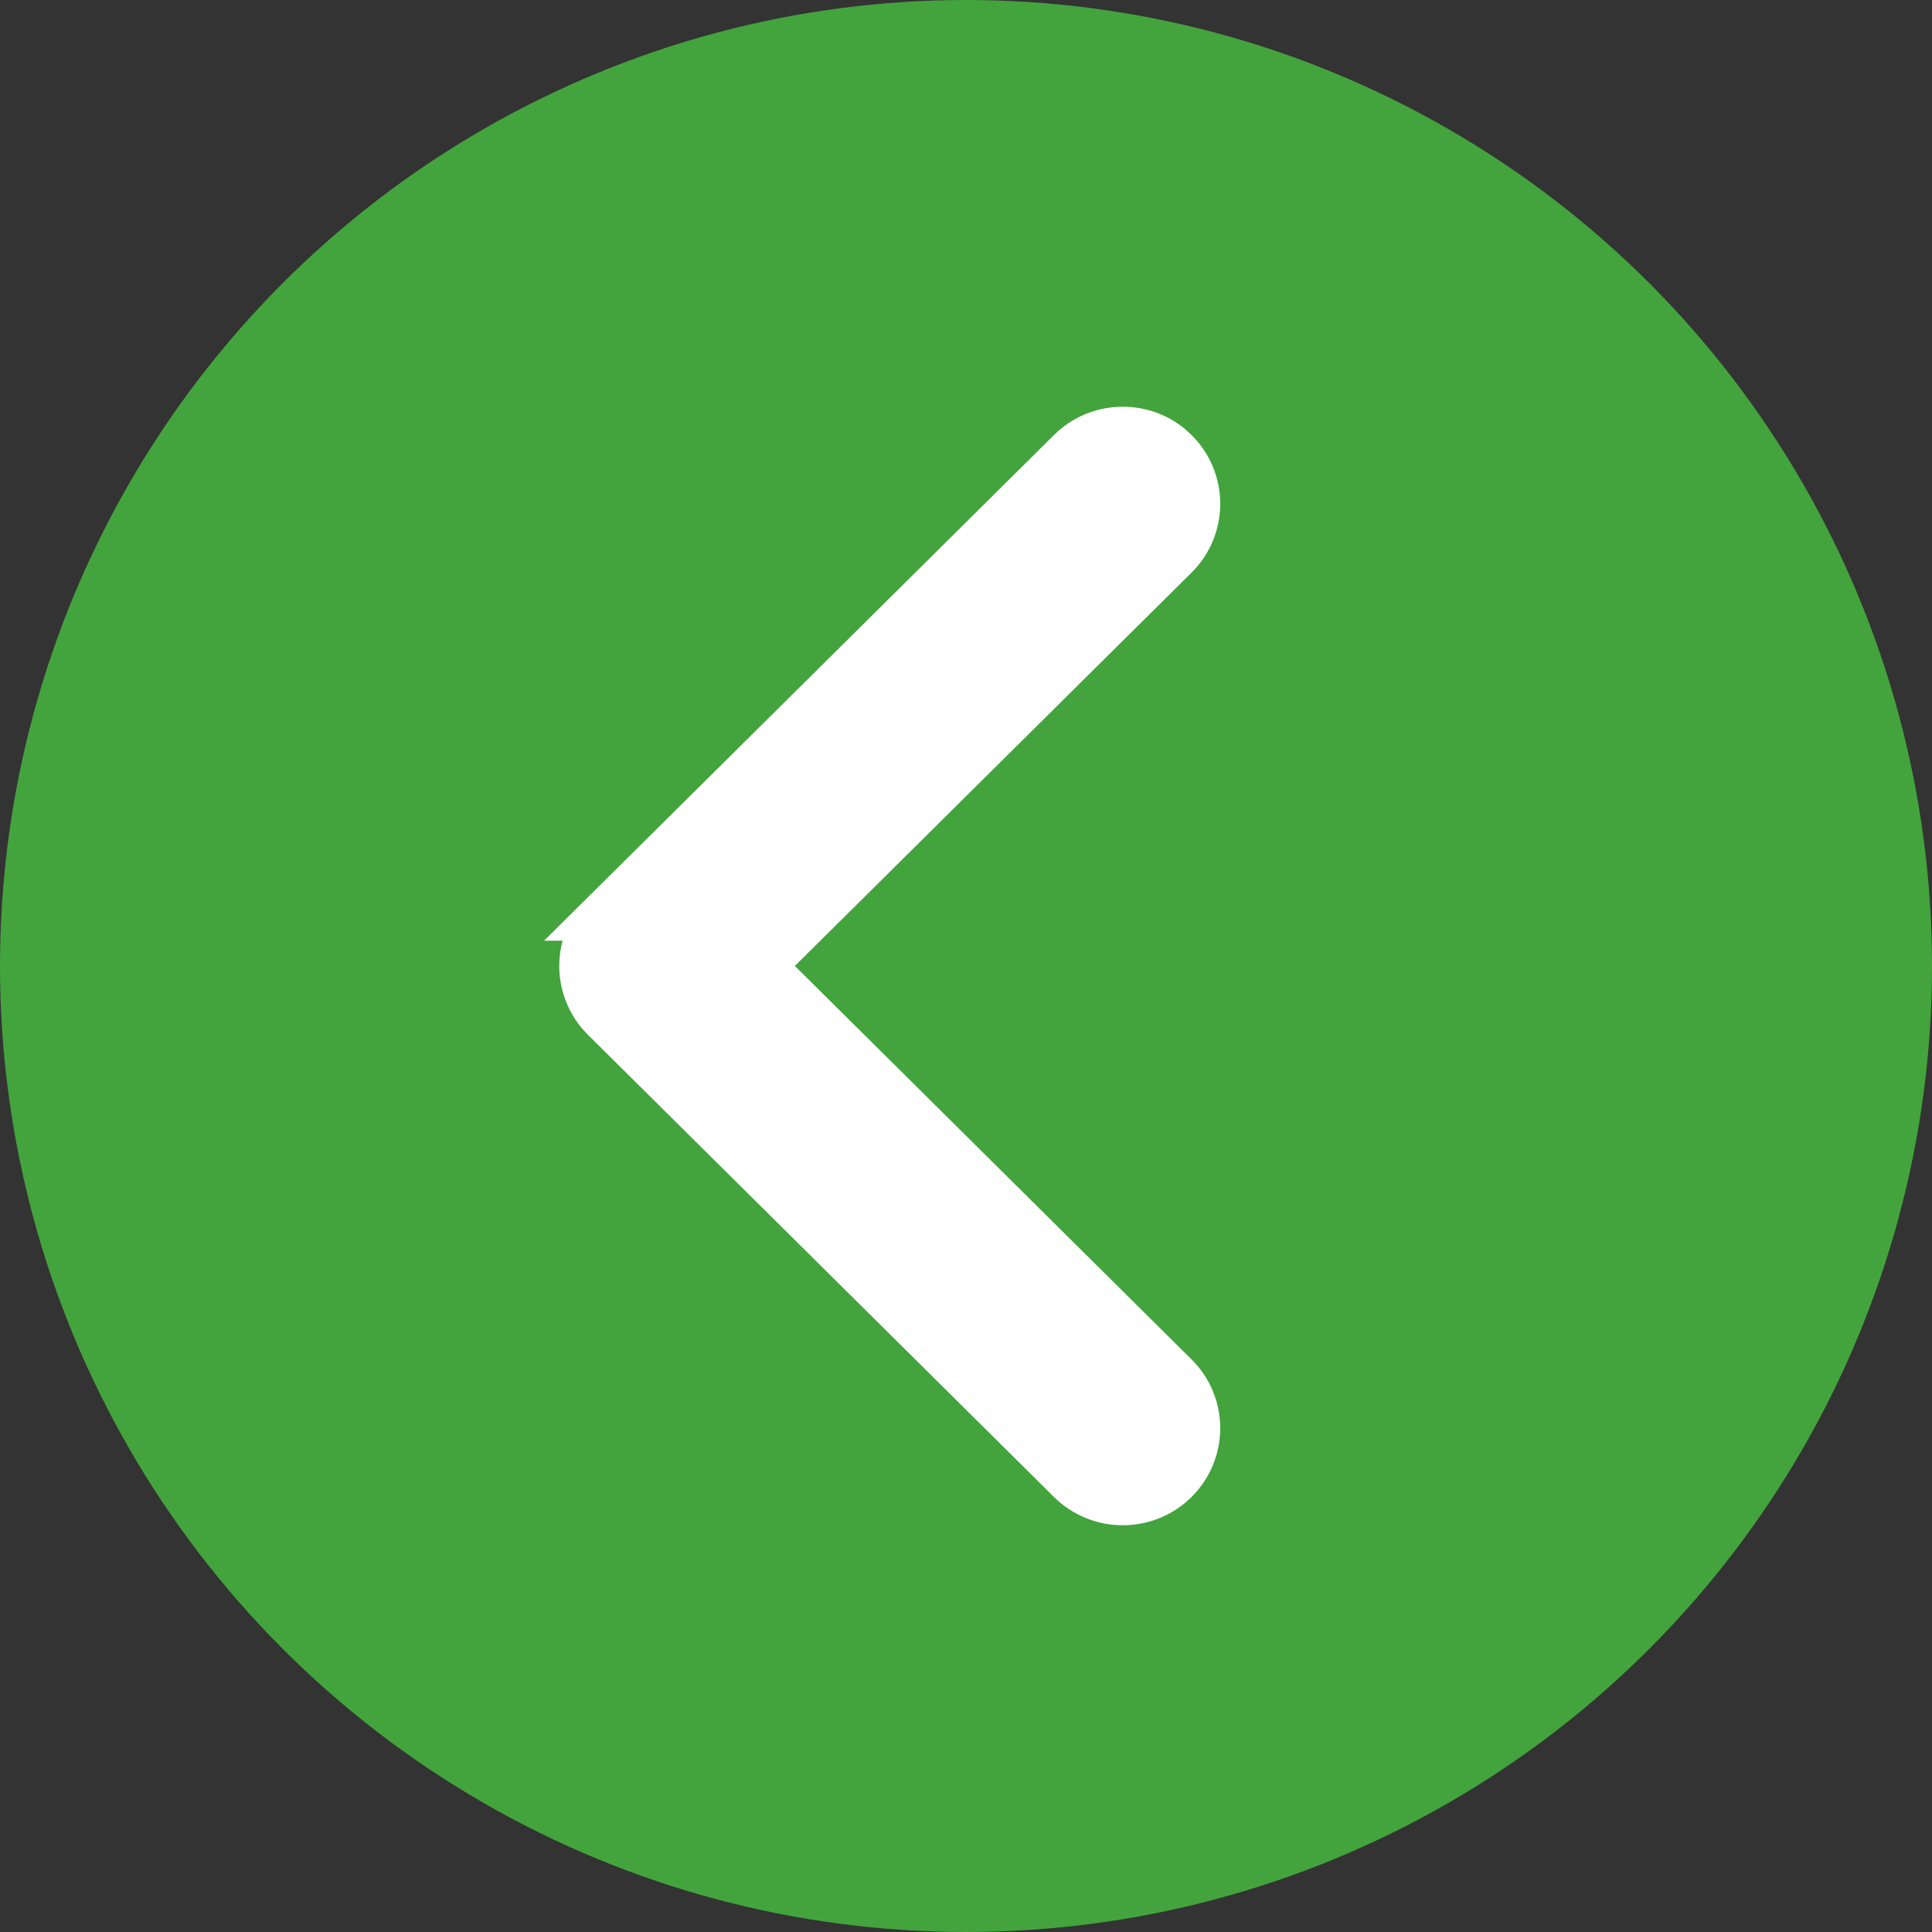
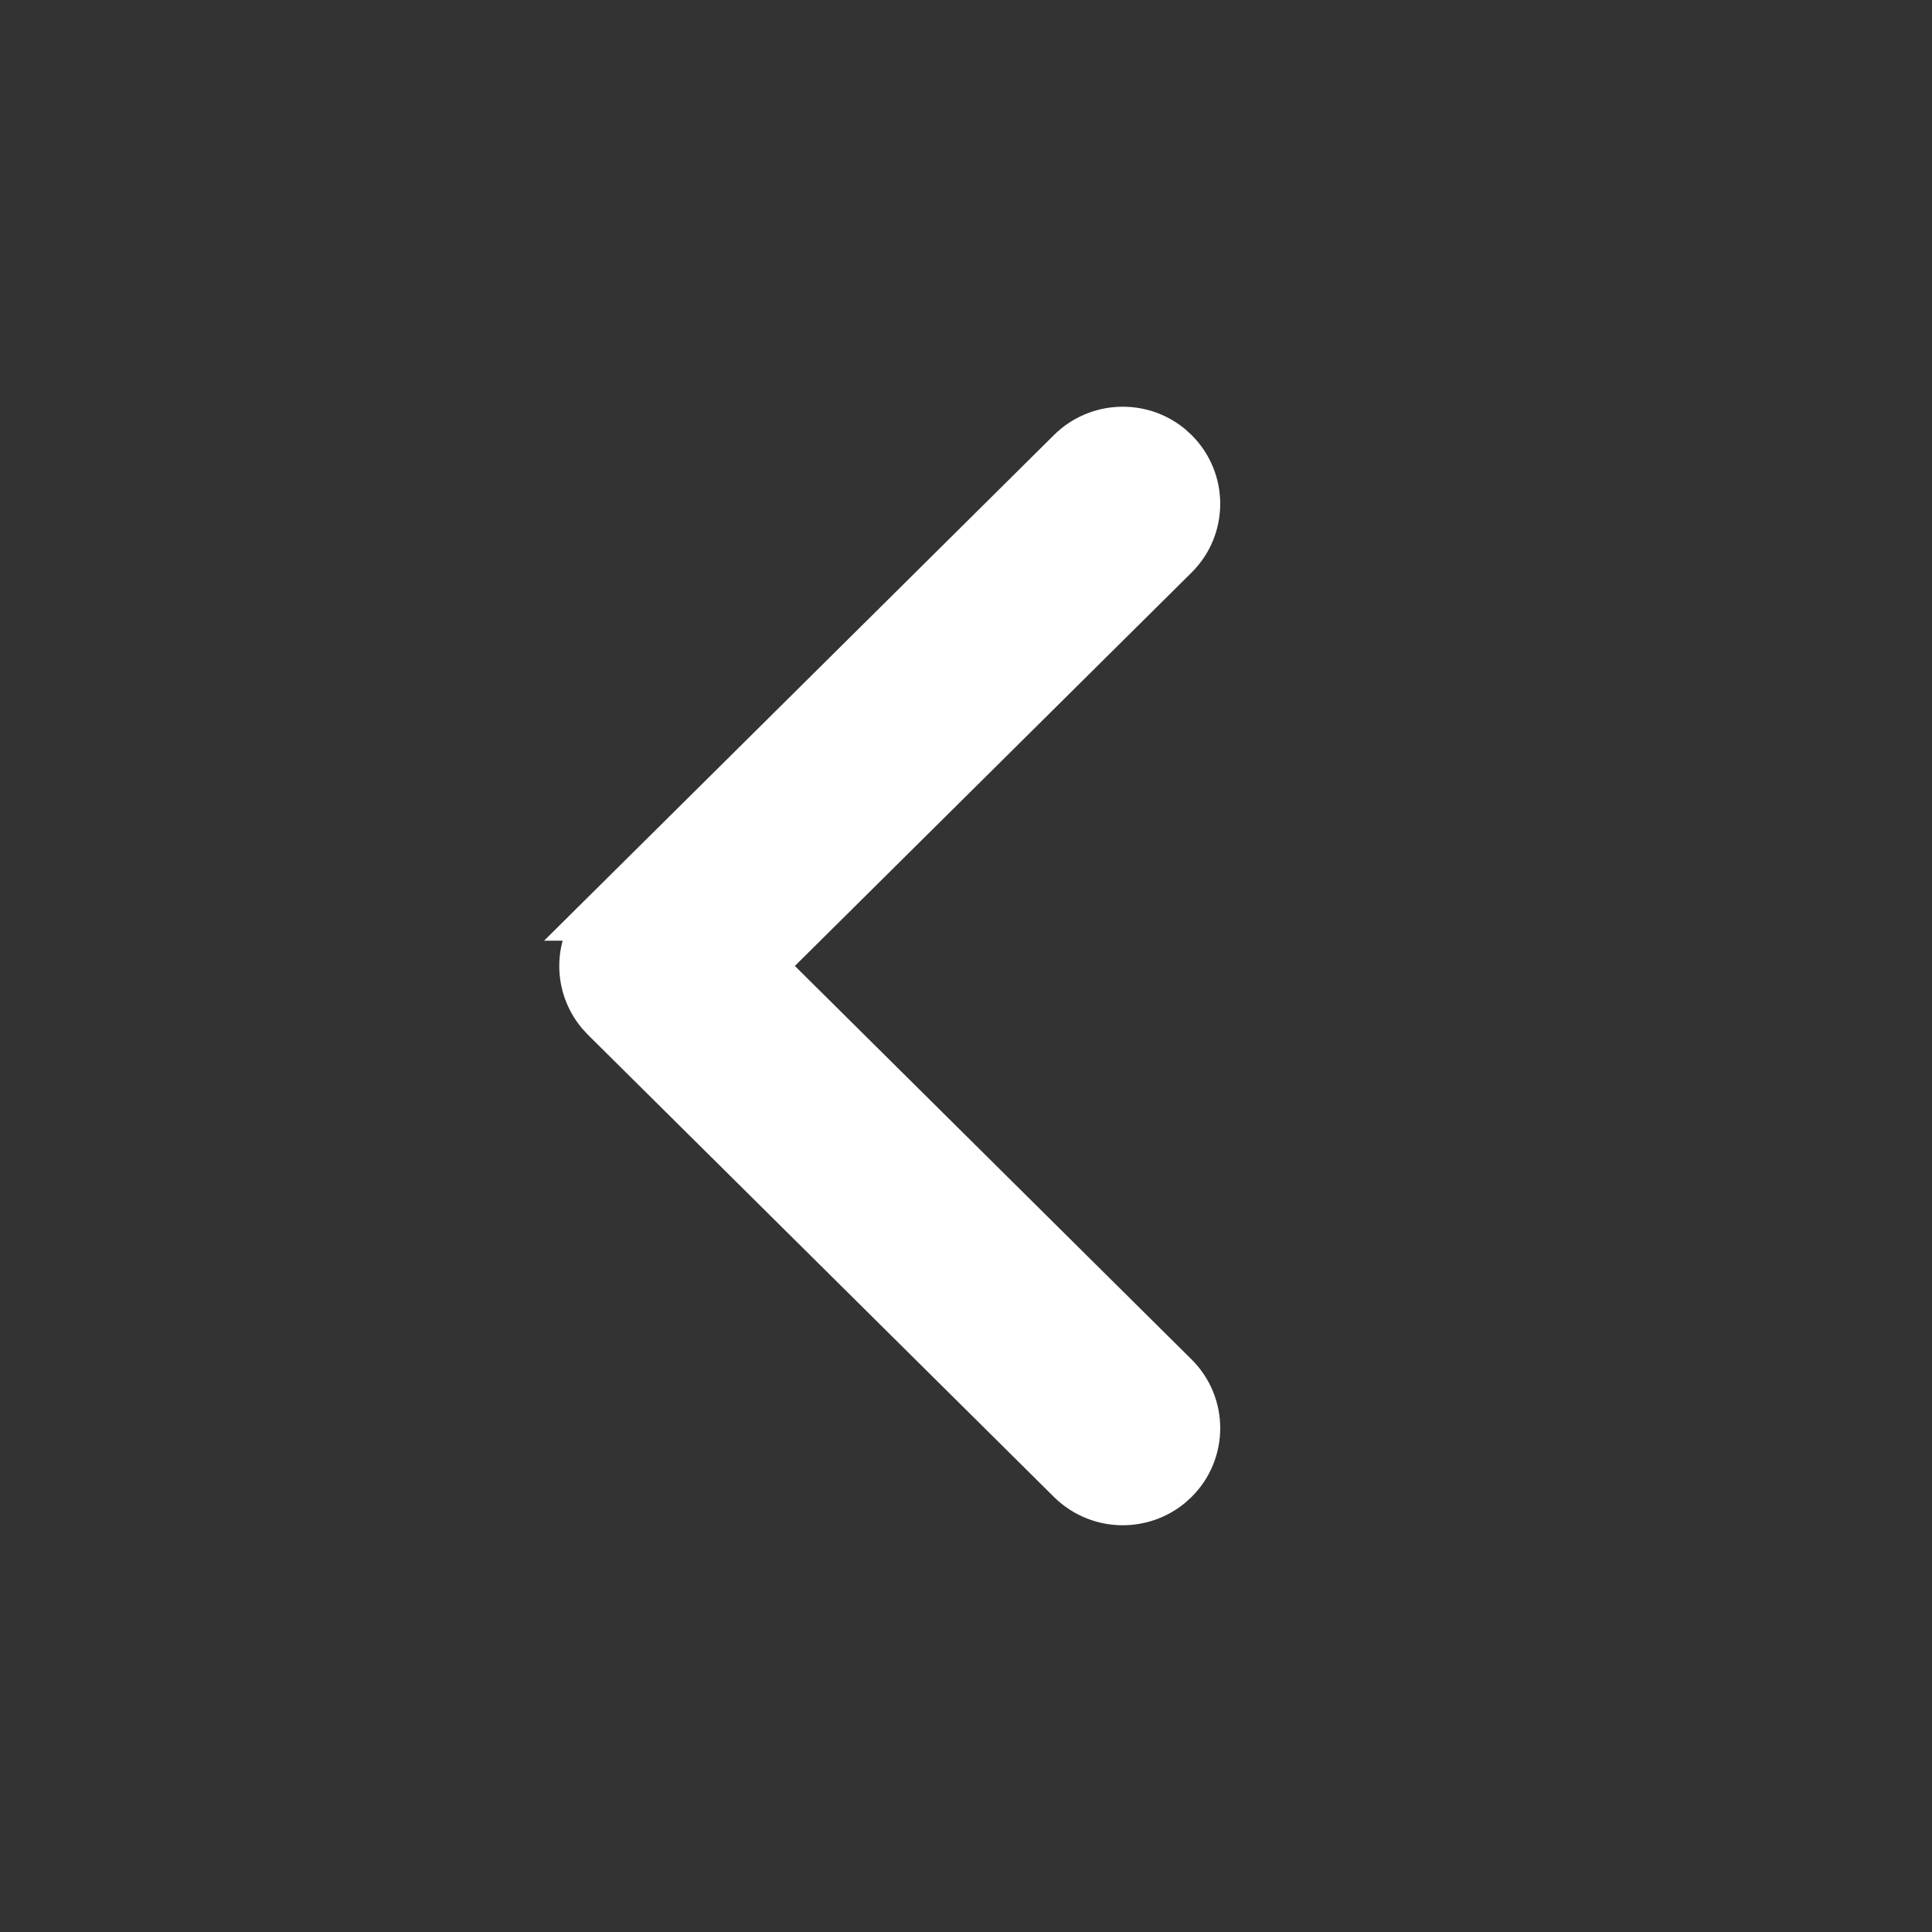
<svg xmlns="http://www.w3.org/2000/svg" width="38" height="38" viewBox="0 0 38 38" fill="none">
  <rect x="0" y="0" width="38" height="38" fill="#333333" stroke="none" />
-   <circle cx="19" cy="19" r="19" transform="matrix(-1 0 0 1 38 0)" fill="#43A43D" />
  <path d="M22.977 8.814C22.421 8.365 21.601 8.397 21.083 8.911L11.916 18.002H11.917C11.651 18.266 11.5 18.625 11.5 19C11.5 19.328 11.615 19.644 11.822 19.895L11.916 19.998L21.083 29.089C21.36 29.363 21.723 29.5 22.083 29.5C22.398 29.5 22.716 29.395 22.976 29.186L23.084 29.089C23.639 28.538 23.639 27.643 23.084 27.093L14.924 18.999L23.084 10.907C23.639 10.357 23.639 9.462 23.084 8.911L22.977 8.814Z" fill="white" stroke="white" />
</svg>